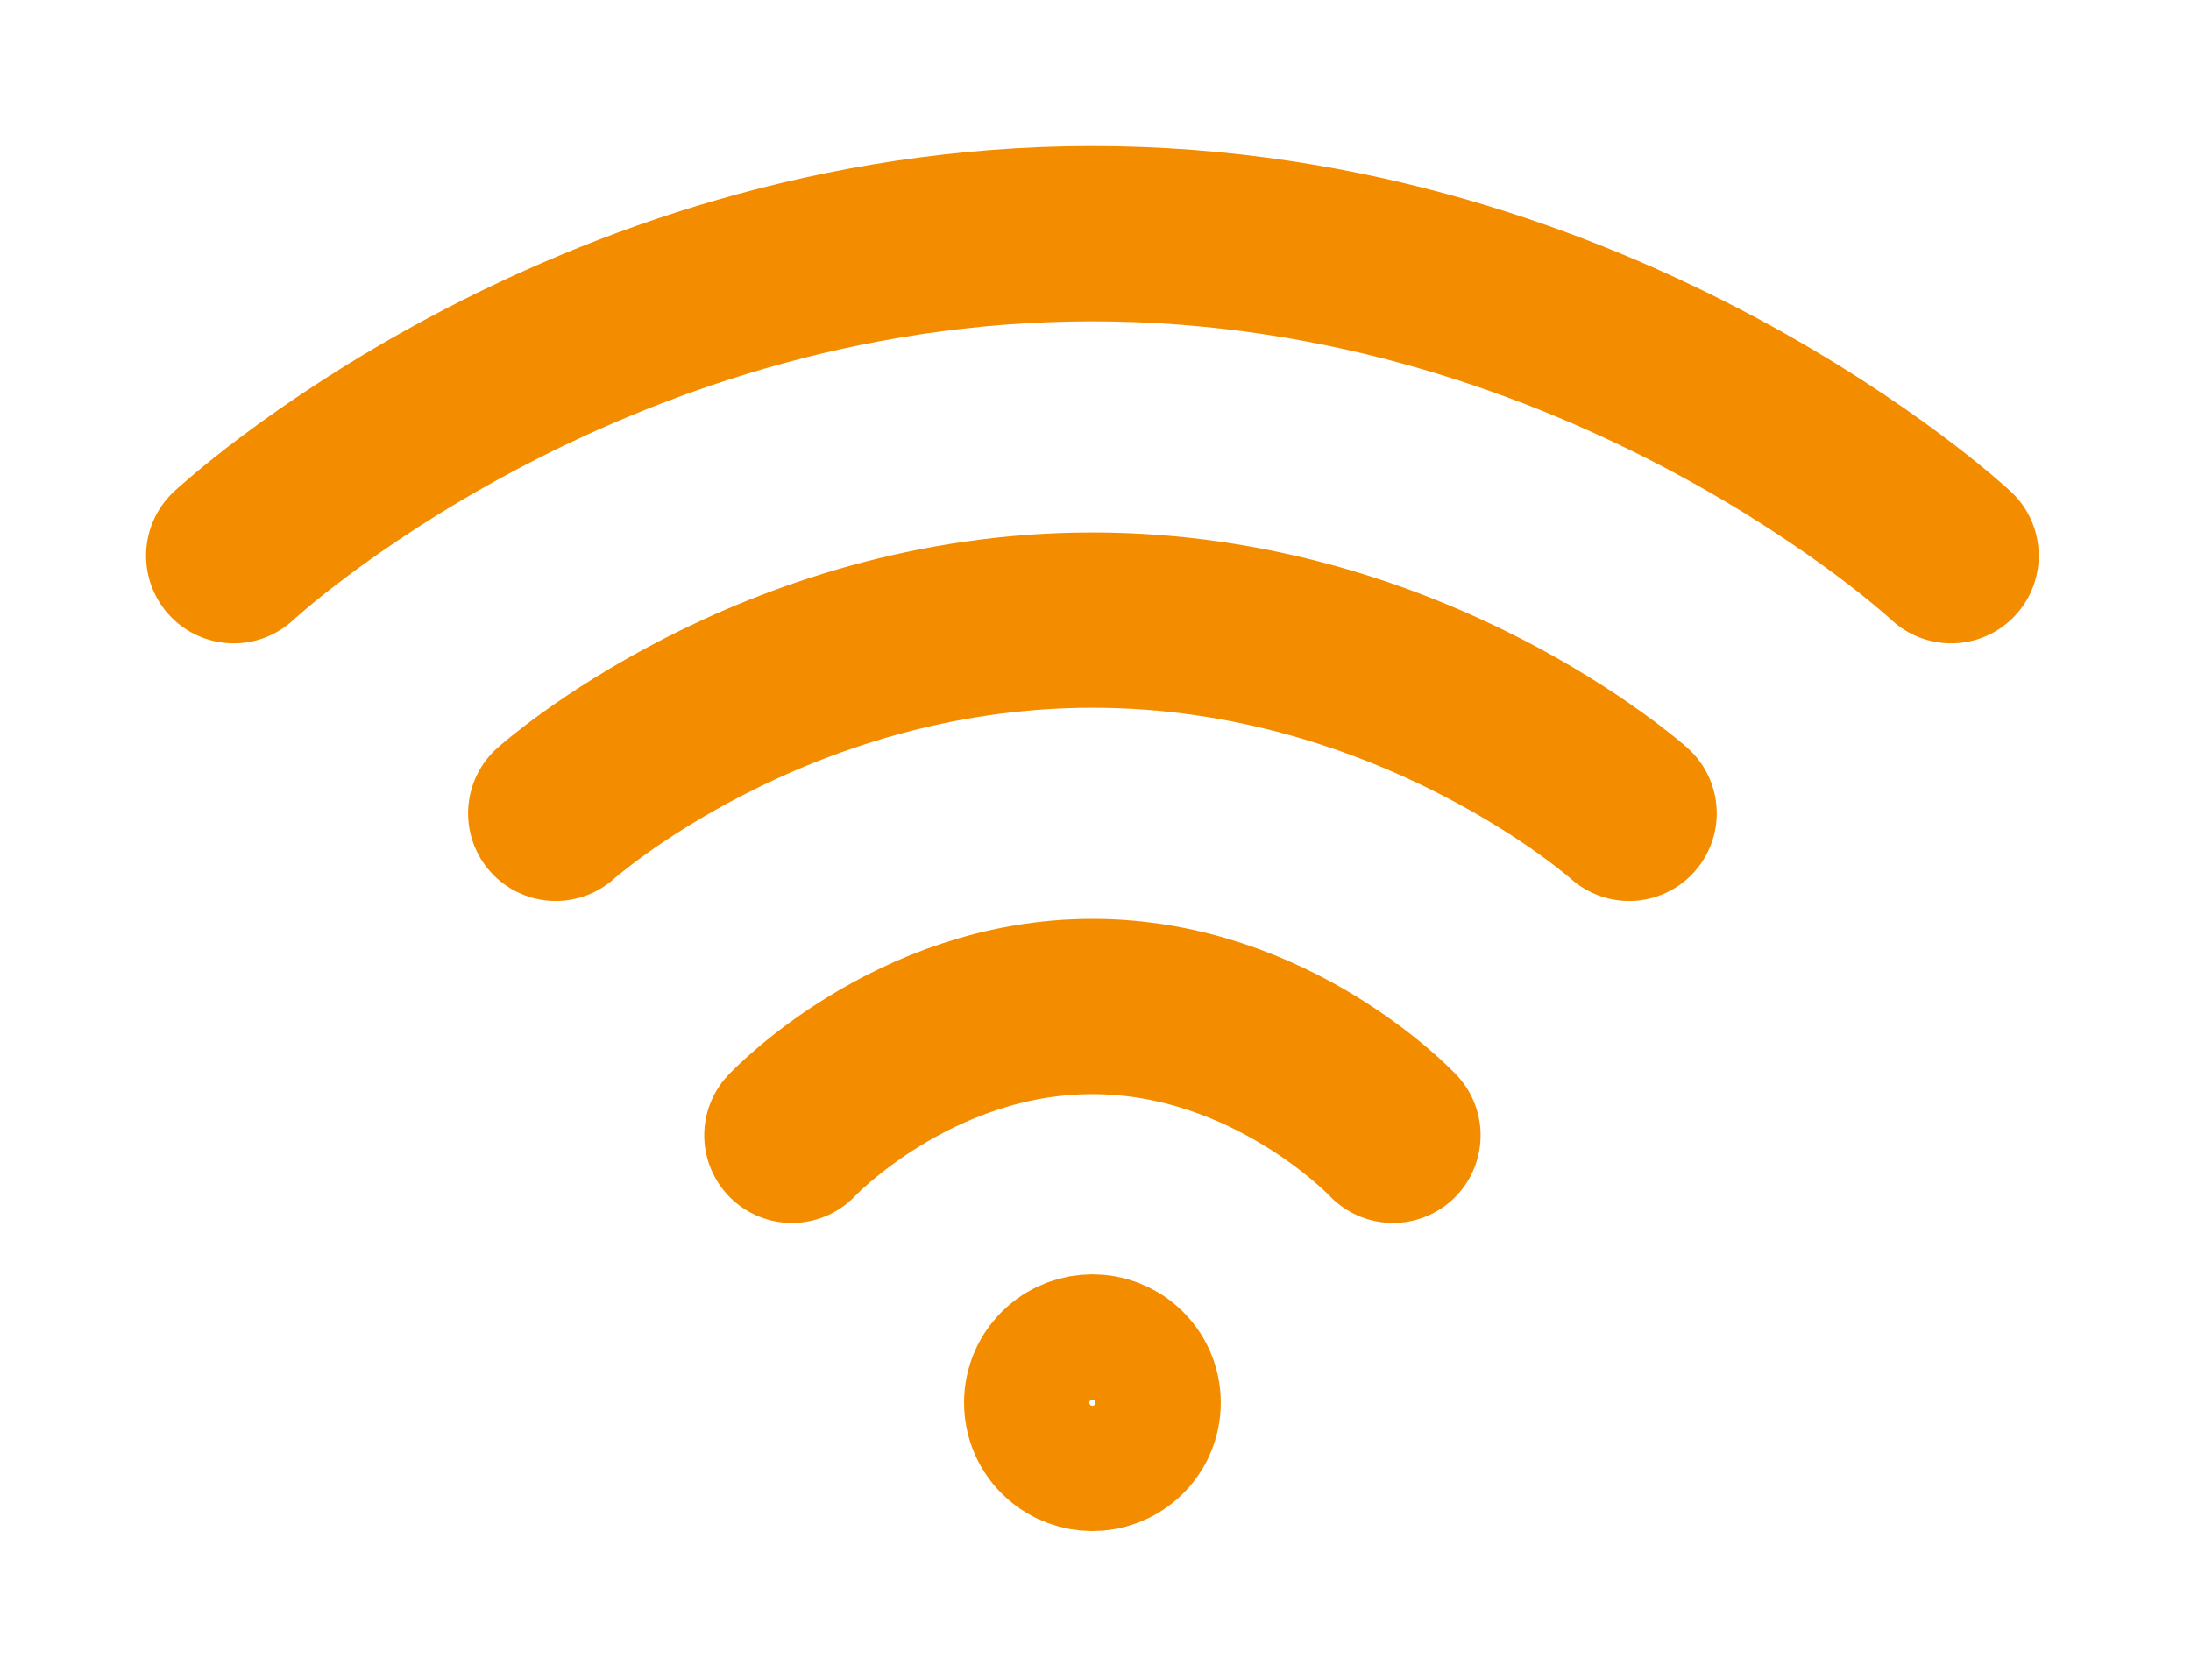
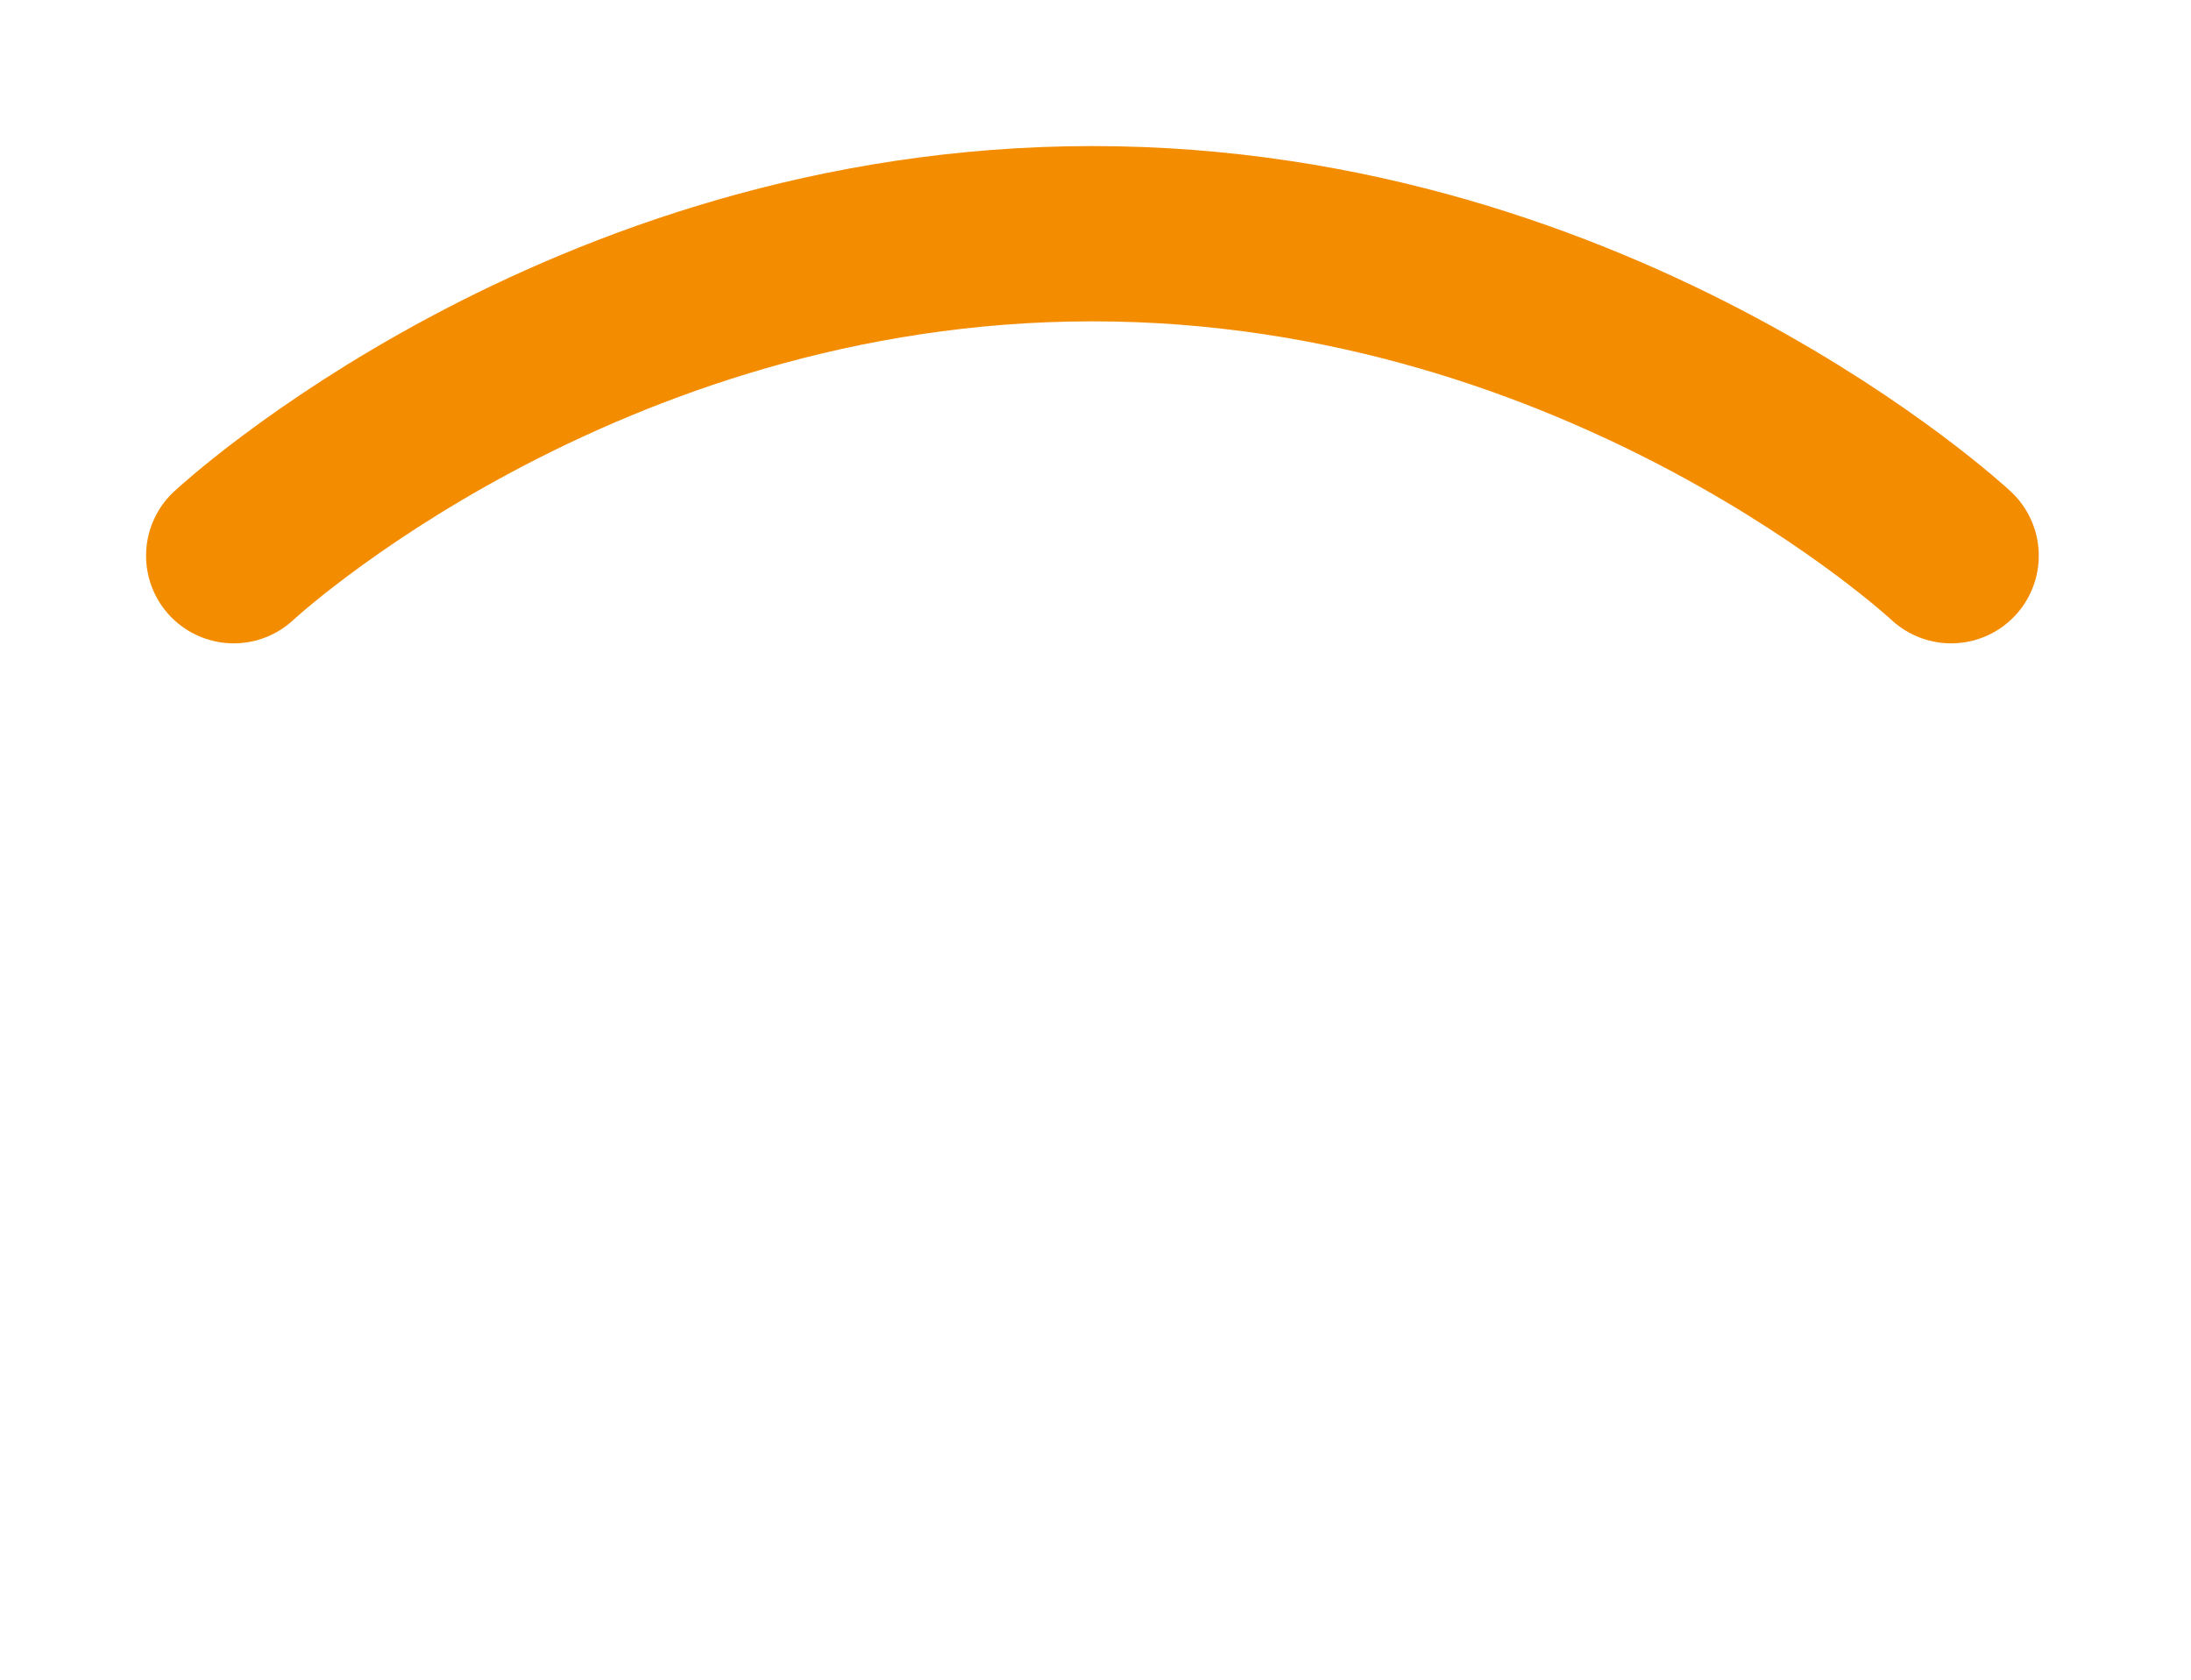
<svg xmlns="http://www.w3.org/2000/svg" width="150" height="115" viewBox="0 0 150 115" fill="none">
  <g filter="url(#filter0_d_581_167)">
-     <path d="M77.638 99.238C76.013 100.682 73.565 100.682 71.94 99.238C70.021 97.532 70.021 94.534 71.94 92.828C73.565 91.384 76.013 91.384 77.638 92.828C79.556 94.534 79.556 97.532 77.638 99.238Z" stroke="#F48C00" stroke-width="9" stroke-linecap="round" />
-   </g>
+     </g>
  <g filter="url(#filter1_d_581_167)">
-     <path d="M38.046 55.683C38.046 55.683 52.823 42.455 74.789 42.455C96.755 42.455 111.532 55.683 111.532 55.683" stroke="#F48C00" stroke-width="12" stroke-linecap="round" />
-   </g>
+     </g>
  <g filter="url(#filter2_d_581_167)">
-     <path d="M54.213 77.728C54.213 77.728 62.488 68.91 74.789 68.91C87.09 68.91 95.365 77.728 95.365 77.728" stroke="#F48C00" stroke-width="12" stroke-linecap="round" />
-   </g>
+     </g>
  <g filter="url(#filter3_d_581_167)">
    <path d="M16 38.046C16 38.046 39.643 16 74.789 16C109.935 16 133.578 38.046 133.578 38.046" stroke="#F48C00" stroke-width="12" stroke-linecap="round" />
  </g>
  <defs>
    <filter id="filter0_d_581_167" x="56.001" y="77.245" width="37.576" height="37.576" filterUnits="userSpaceOnUse" color-interpolation-filters="sRGB">
      <feFlood flood-opacity="0" result="BackgroundImageFix" />
      <feColorMatrix in="SourceAlpha" type="matrix" values="0 0 0 0 0 0 0 0 0 0 0 0 0 0 0 0 0 0 127 0" result="hardAlpha" />
      <feOffset />
      <feGaussianBlur stdDeviation="5" />
      <feColorMatrix type="matrix" values="0 0 0 0 1 0 0 0 0 0.66 0 0 0 0 0.001 0 0 0 1 0" />
      <feBlend mode="normal" in2="BackgroundImageFix" result="effect1_dropShadow_581_167" />
      <feBlend mode="normal" in="SourceGraphic" in2="effect1_dropShadow_581_167" result="shape" />
    </filter>
    <filter id="filter1_d_581_167" x="22.046" y="26.455" width="105.486" height="45.227" filterUnits="userSpaceOnUse" color-interpolation-filters="sRGB">
      <feFlood flood-opacity="0" result="BackgroundImageFix" />
      <feColorMatrix in="SourceAlpha" type="matrix" values="0 0 0 0 0 0 0 0 0 0 0 0 0 0 0 0 0 0 127 0" result="hardAlpha" />
      <feOffset />
      <feGaussianBlur stdDeviation="5" />
      <feColorMatrix type="matrix" values="0 0 0 0 1 0 0 0 0 0.66 0 0 0 0 0.001 0 0 0 1 0" />
      <feBlend mode="normal" in2="BackgroundImageFix" result="effect1_dropShadow_581_167" />
      <feBlend mode="normal" in="SourceGraphic" in2="effect1_dropShadow_581_167" result="shape" />
    </filter>
    <filter id="filter2_d_581_167" x="38.213" y="52.91" width="73.152" height="40.818" filterUnits="userSpaceOnUse" color-interpolation-filters="sRGB">
      <feFlood flood-opacity="0" result="BackgroundImageFix" />
      <feColorMatrix in="SourceAlpha" type="matrix" values="0 0 0 0 0 0 0 0 0 0 0 0 0 0 0 0 0 0 127 0" result="hardAlpha" />
      <feOffset />
      <feGaussianBlur stdDeviation="5" />
      <feColorMatrix type="matrix" values="0 0 0 0 1 0 0 0 0 0.66 0 0 0 0 0.001 0 0 0 1 0" />
      <feBlend mode="normal" in2="BackgroundImageFix" result="effect1_dropShadow_581_167" />
      <feBlend mode="normal" in="SourceGraphic" in2="effect1_dropShadow_581_167" result="shape" />
    </filter>
    <filter id="filter3_d_581_167" x="0" y="0" width="149.578" height="54.046" filterUnits="userSpaceOnUse" color-interpolation-filters="sRGB">
      <feFlood flood-opacity="0" result="BackgroundImageFix" />
      <feColorMatrix in="SourceAlpha" type="matrix" values="0 0 0 0 0 0 0 0 0 0 0 0 0 0 0 0 0 0 127 0" result="hardAlpha" />
      <feOffset />
      <feGaussianBlur stdDeviation="5" />
      <feColorMatrix type="matrix" values="0 0 0 0 1 0 0 0 0 0.66 0 0 0 0 0.001 0 0 0 1 0" />
      <feBlend mode="normal" in2="BackgroundImageFix" result="effect1_dropShadow_581_167" />
      <feBlend mode="normal" in="SourceGraphic" in2="effect1_dropShadow_581_167" result="shape" />
    </filter>
  </defs>
</svg>